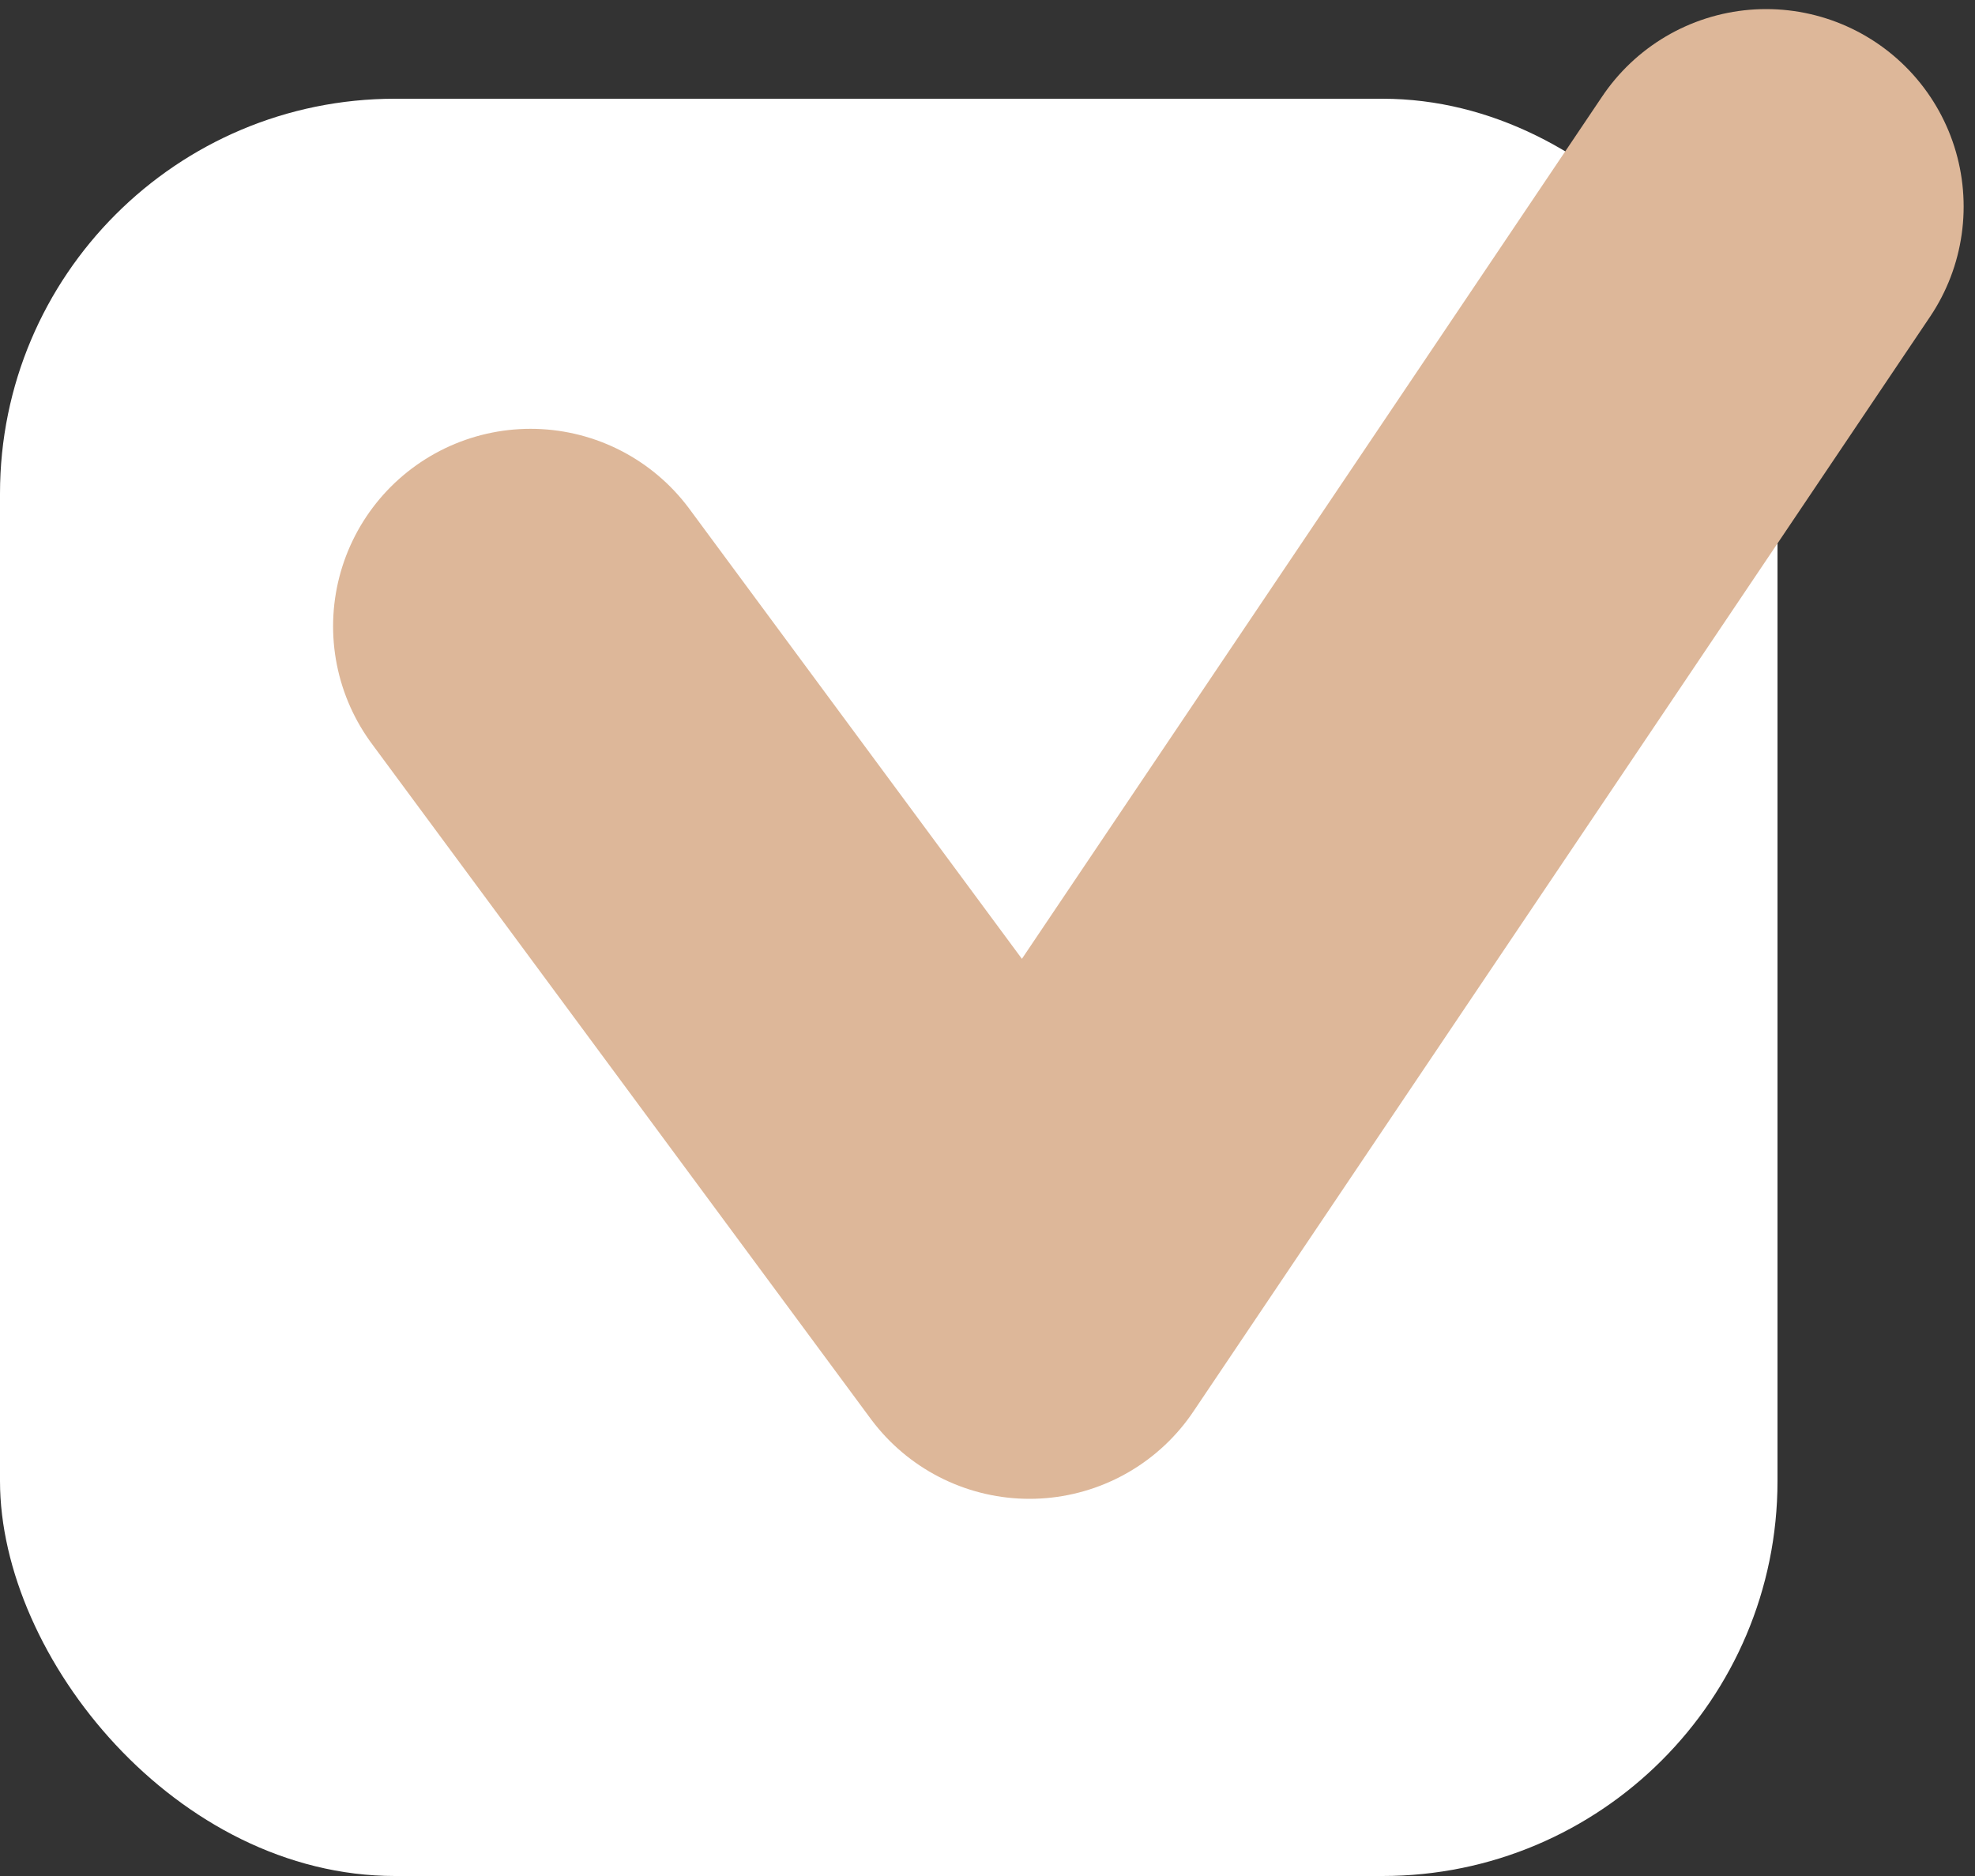
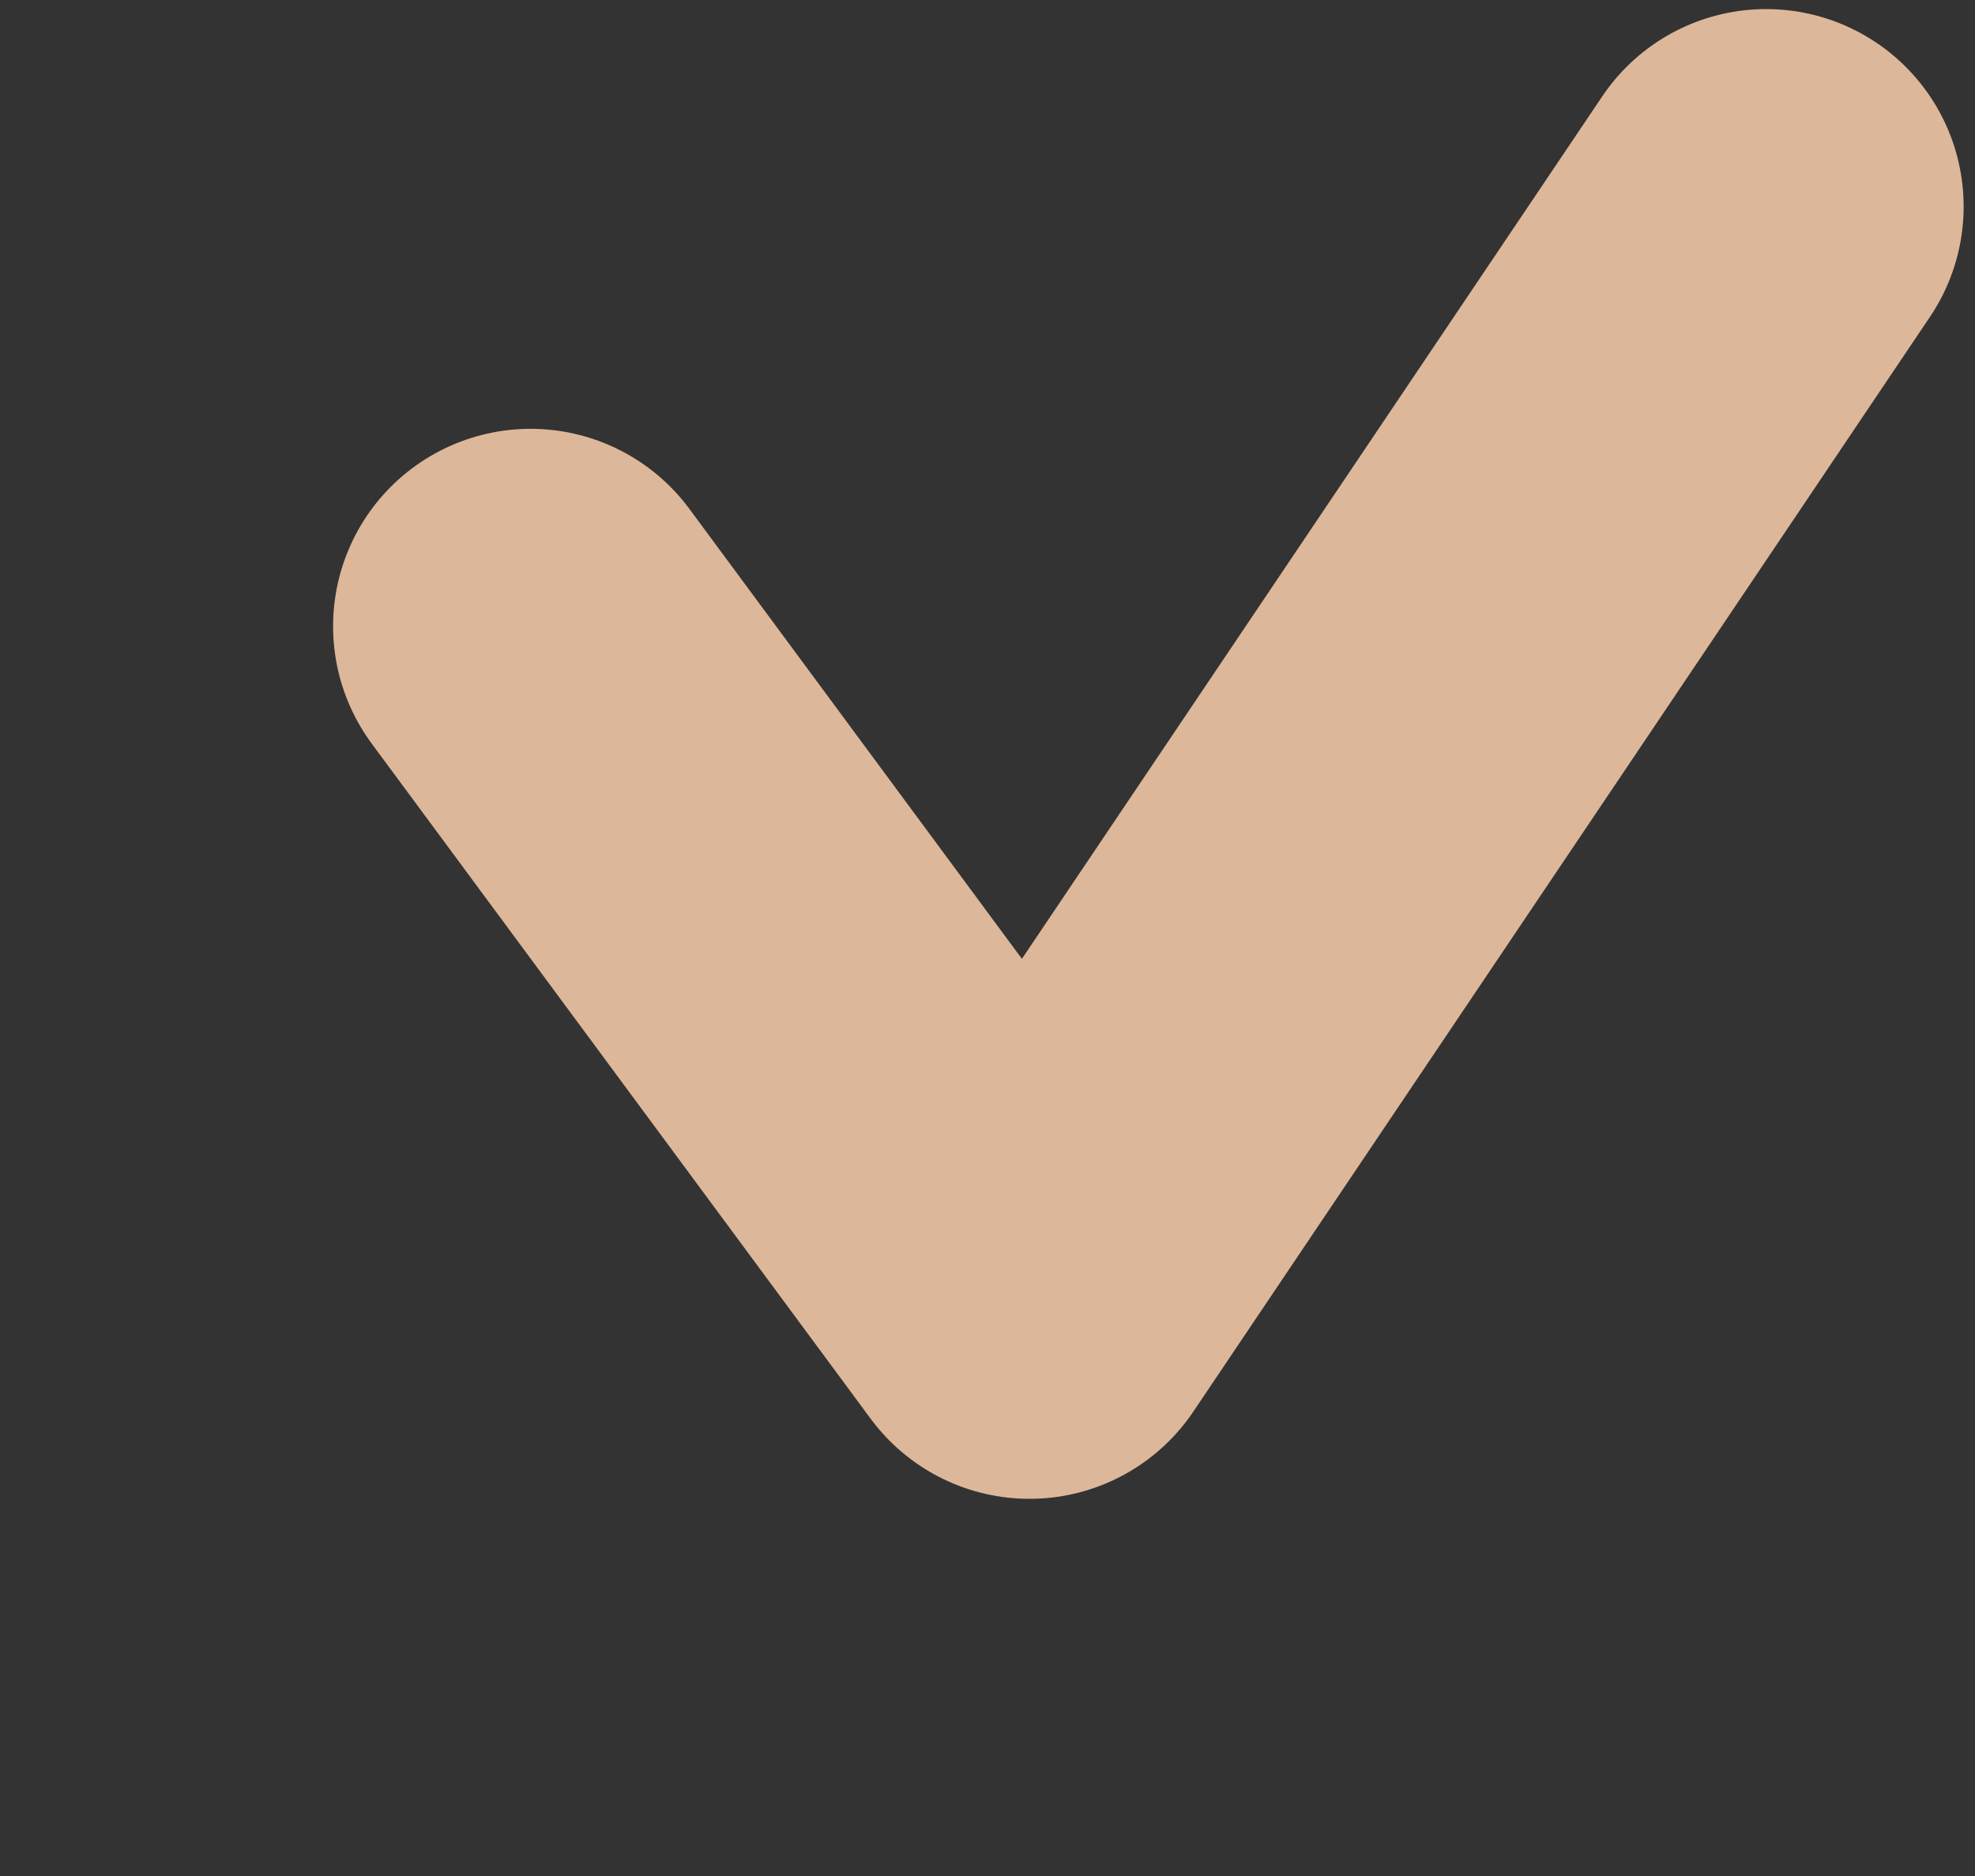
<svg xmlns="http://www.w3.org/2000/svg" width="20" height="19" viewBox="0 0 20 19" fill="none">
  <rect x="0" y="0" width="20" height="19" fill="#333333" stroke="none" />
-   <rect y="1" width="18" height="18" rx="4" fill="white" />
  <path d="M5.373 6.343L10.425 13.18L17.885 2.092" stroke="#DDB799" stroke-width="4" stroke-linecap="round" stroke-linejoin="round" />
</svg>